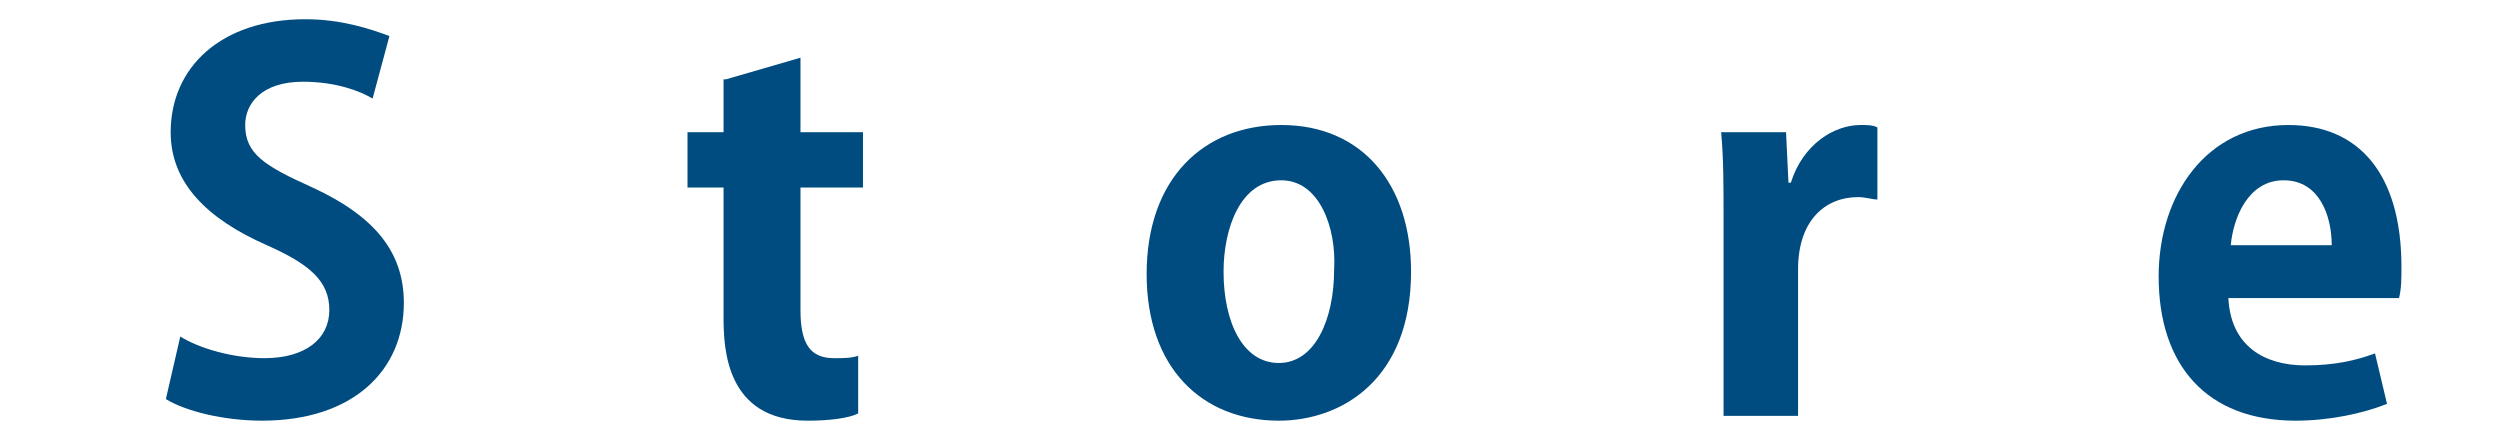
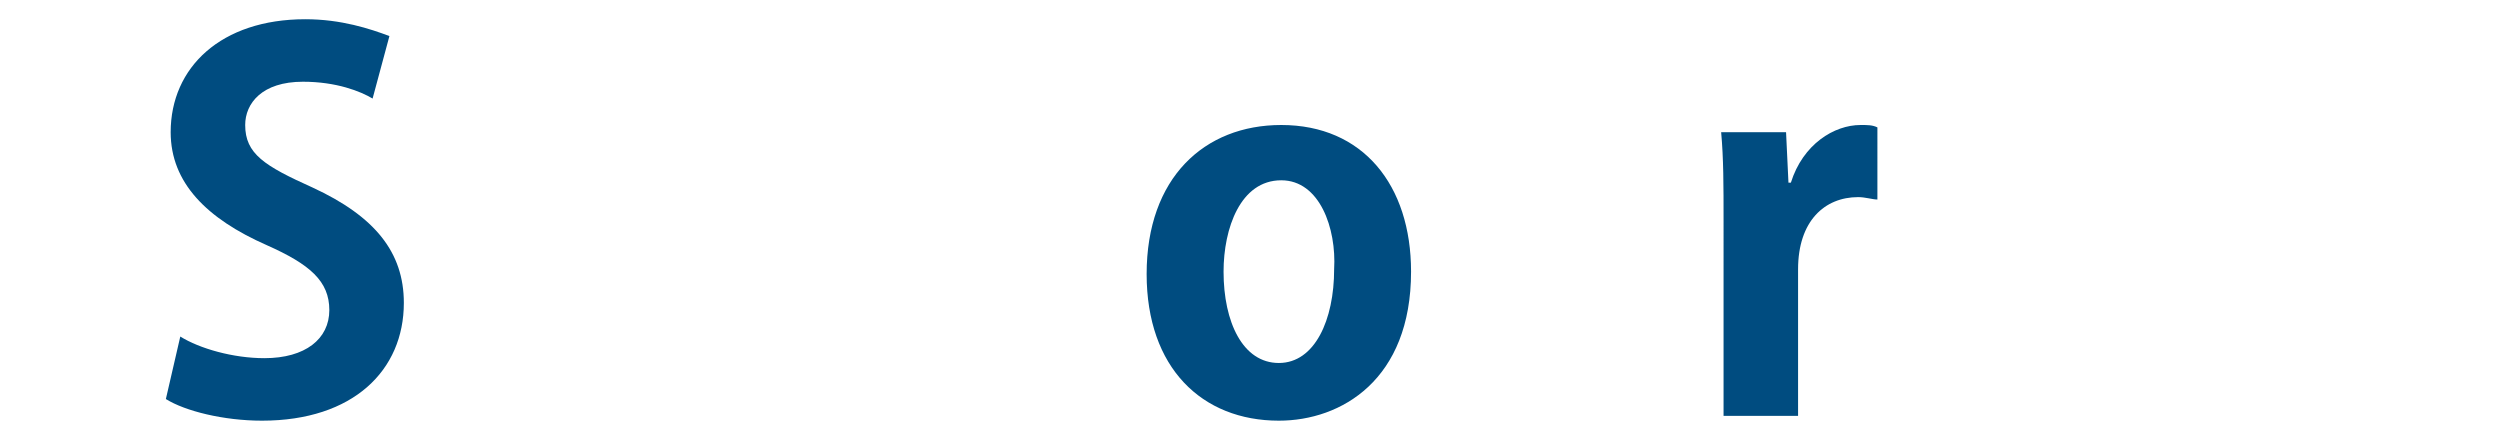
<svg xmlns="http://www.w3.org/2000/svg" version="1.1" id="レイヤー_1" x="0px" y="0px" viewBox="0 0 104 18" style="enable-background:new 0 0 104 18;" xml:space="preserve">
  <style type="text/css">
	.st0{fill:#004C80;}
</style>
  <g>
    <path class="st0" d="M15.5,4.1C15,3.8,14,3.4,12.6,3.4c-1.7,0-2.4,0.9-2.4,1.8c0,1.2,0.8,1.7,2.8,2.6c2.6,1.2,3.8,2.7,3.8,4.8   c0,2.8-2.1,4.9-5.9,4.9c-1.6,0-3.2-0.4-4-0.9L7.5,14c0.8,0.5,2.2,0.9,3.5,0.9c1.7,0,2.7-0.8,2.7-2c0-1.2-0.8-1.9-2.6-2.7   c-2.5-1.1-4-2.6-4-4.7c0-2.7,2.1-4.7,5.6-4.7c1.5,0,2.7,0.4,3.5,0.7L15.5,4.1z" />
-     <path class="st0" d="M30.2,3.3l3.1-0.9v3.1h2.6v2.3h-2.6v5.1c0,1.4,0.4,2,1.4,2c0.4,0,0.7,0,1-0.1l0,2.4c-0.4,0.2-1.2,0.3-2.1,0.3   c-3.4,0-3.5-3-3.5-4.3V7.8h-1.5V5.5h1.5V3.3z" />
    <path class="st0" d="M58.7,11.3c0,4.5-2.9,6.2-5.5,6.2c-3.2,0-5.5-2.2-5.5-6.1c0-4,2.4-6.2,5.6-6.2C56.7,5.2,58.7,7.7,58.7,11.3z    M53.3,7.5c-1.7,0-2.4,2-2.4,3.8c0,2.1,0.8,3.8,2.3,3.8c1.5,0,2.3-1.8,2.3-3.9C55.6,9.5,54.9,7.5,53.3,7.5z" />
    <path class="st0" d="M78.1,8.3c-0.2,0-0.5-0.1-0.8-0.1c-1.4,0-2.5,1-2.5,3v6.1h-3.1V9.2c0-1.5,0-2.6-0.1-3.7h2.7l0.1,2.1h0.1   C75,6,76.3,5.2,77.4,5.2c0.3,0,0.5,0,0.7,0.1V8.3z" />
-     <path class="st0" d="M99.3,16.8c-1,0.4-2.4,0.7-3.8,0.7c-3.7,0-5.7-2.3-5.7-6c0-3.4,2-6.3,5.4-6.3c2.9,0,4.7,2,4.7,5.9   c0,0.5,0,0.9-0.1,1.3h-7.1c0.1,2,1.5,2.8,3.2,2.8c1.2,0,2.1-0.2,2.9-0.5L99.3,16.8z M97,10.2c0-1.2-0.5-2.7-2-2.7   c-1.5,0-2.1,1.6-2.2,2.7H97z" />
  </g>
</svg>